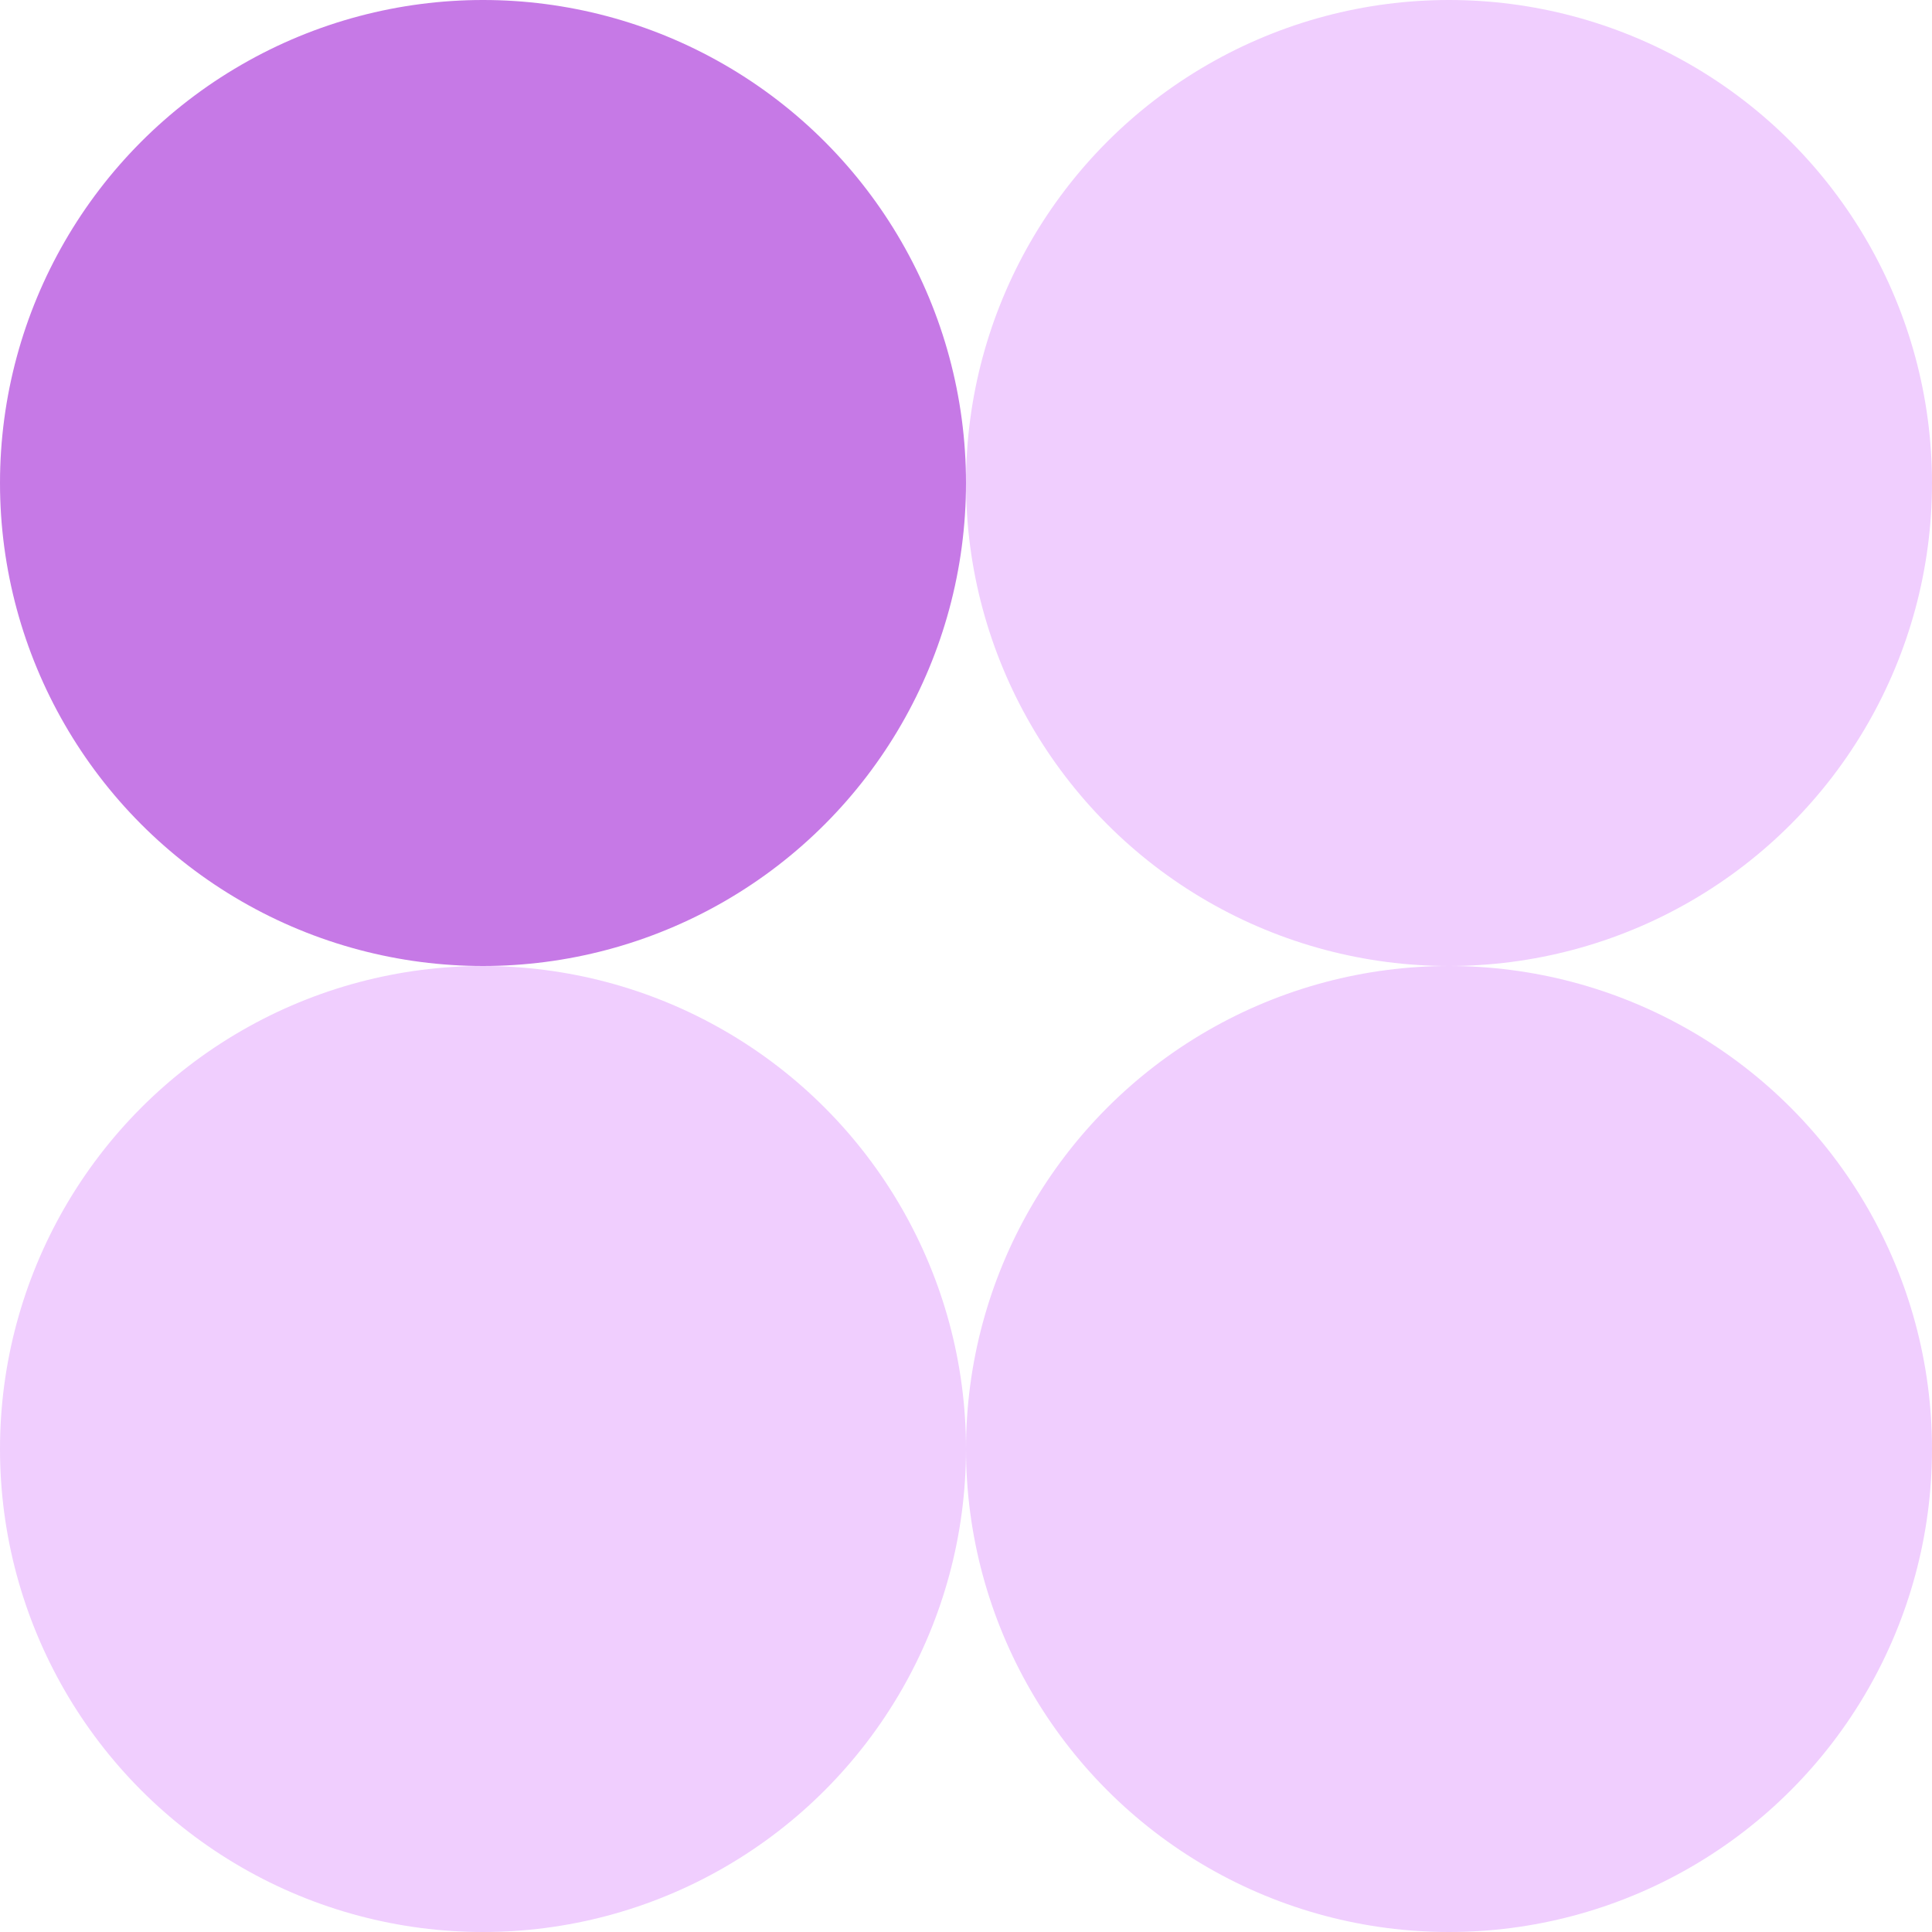
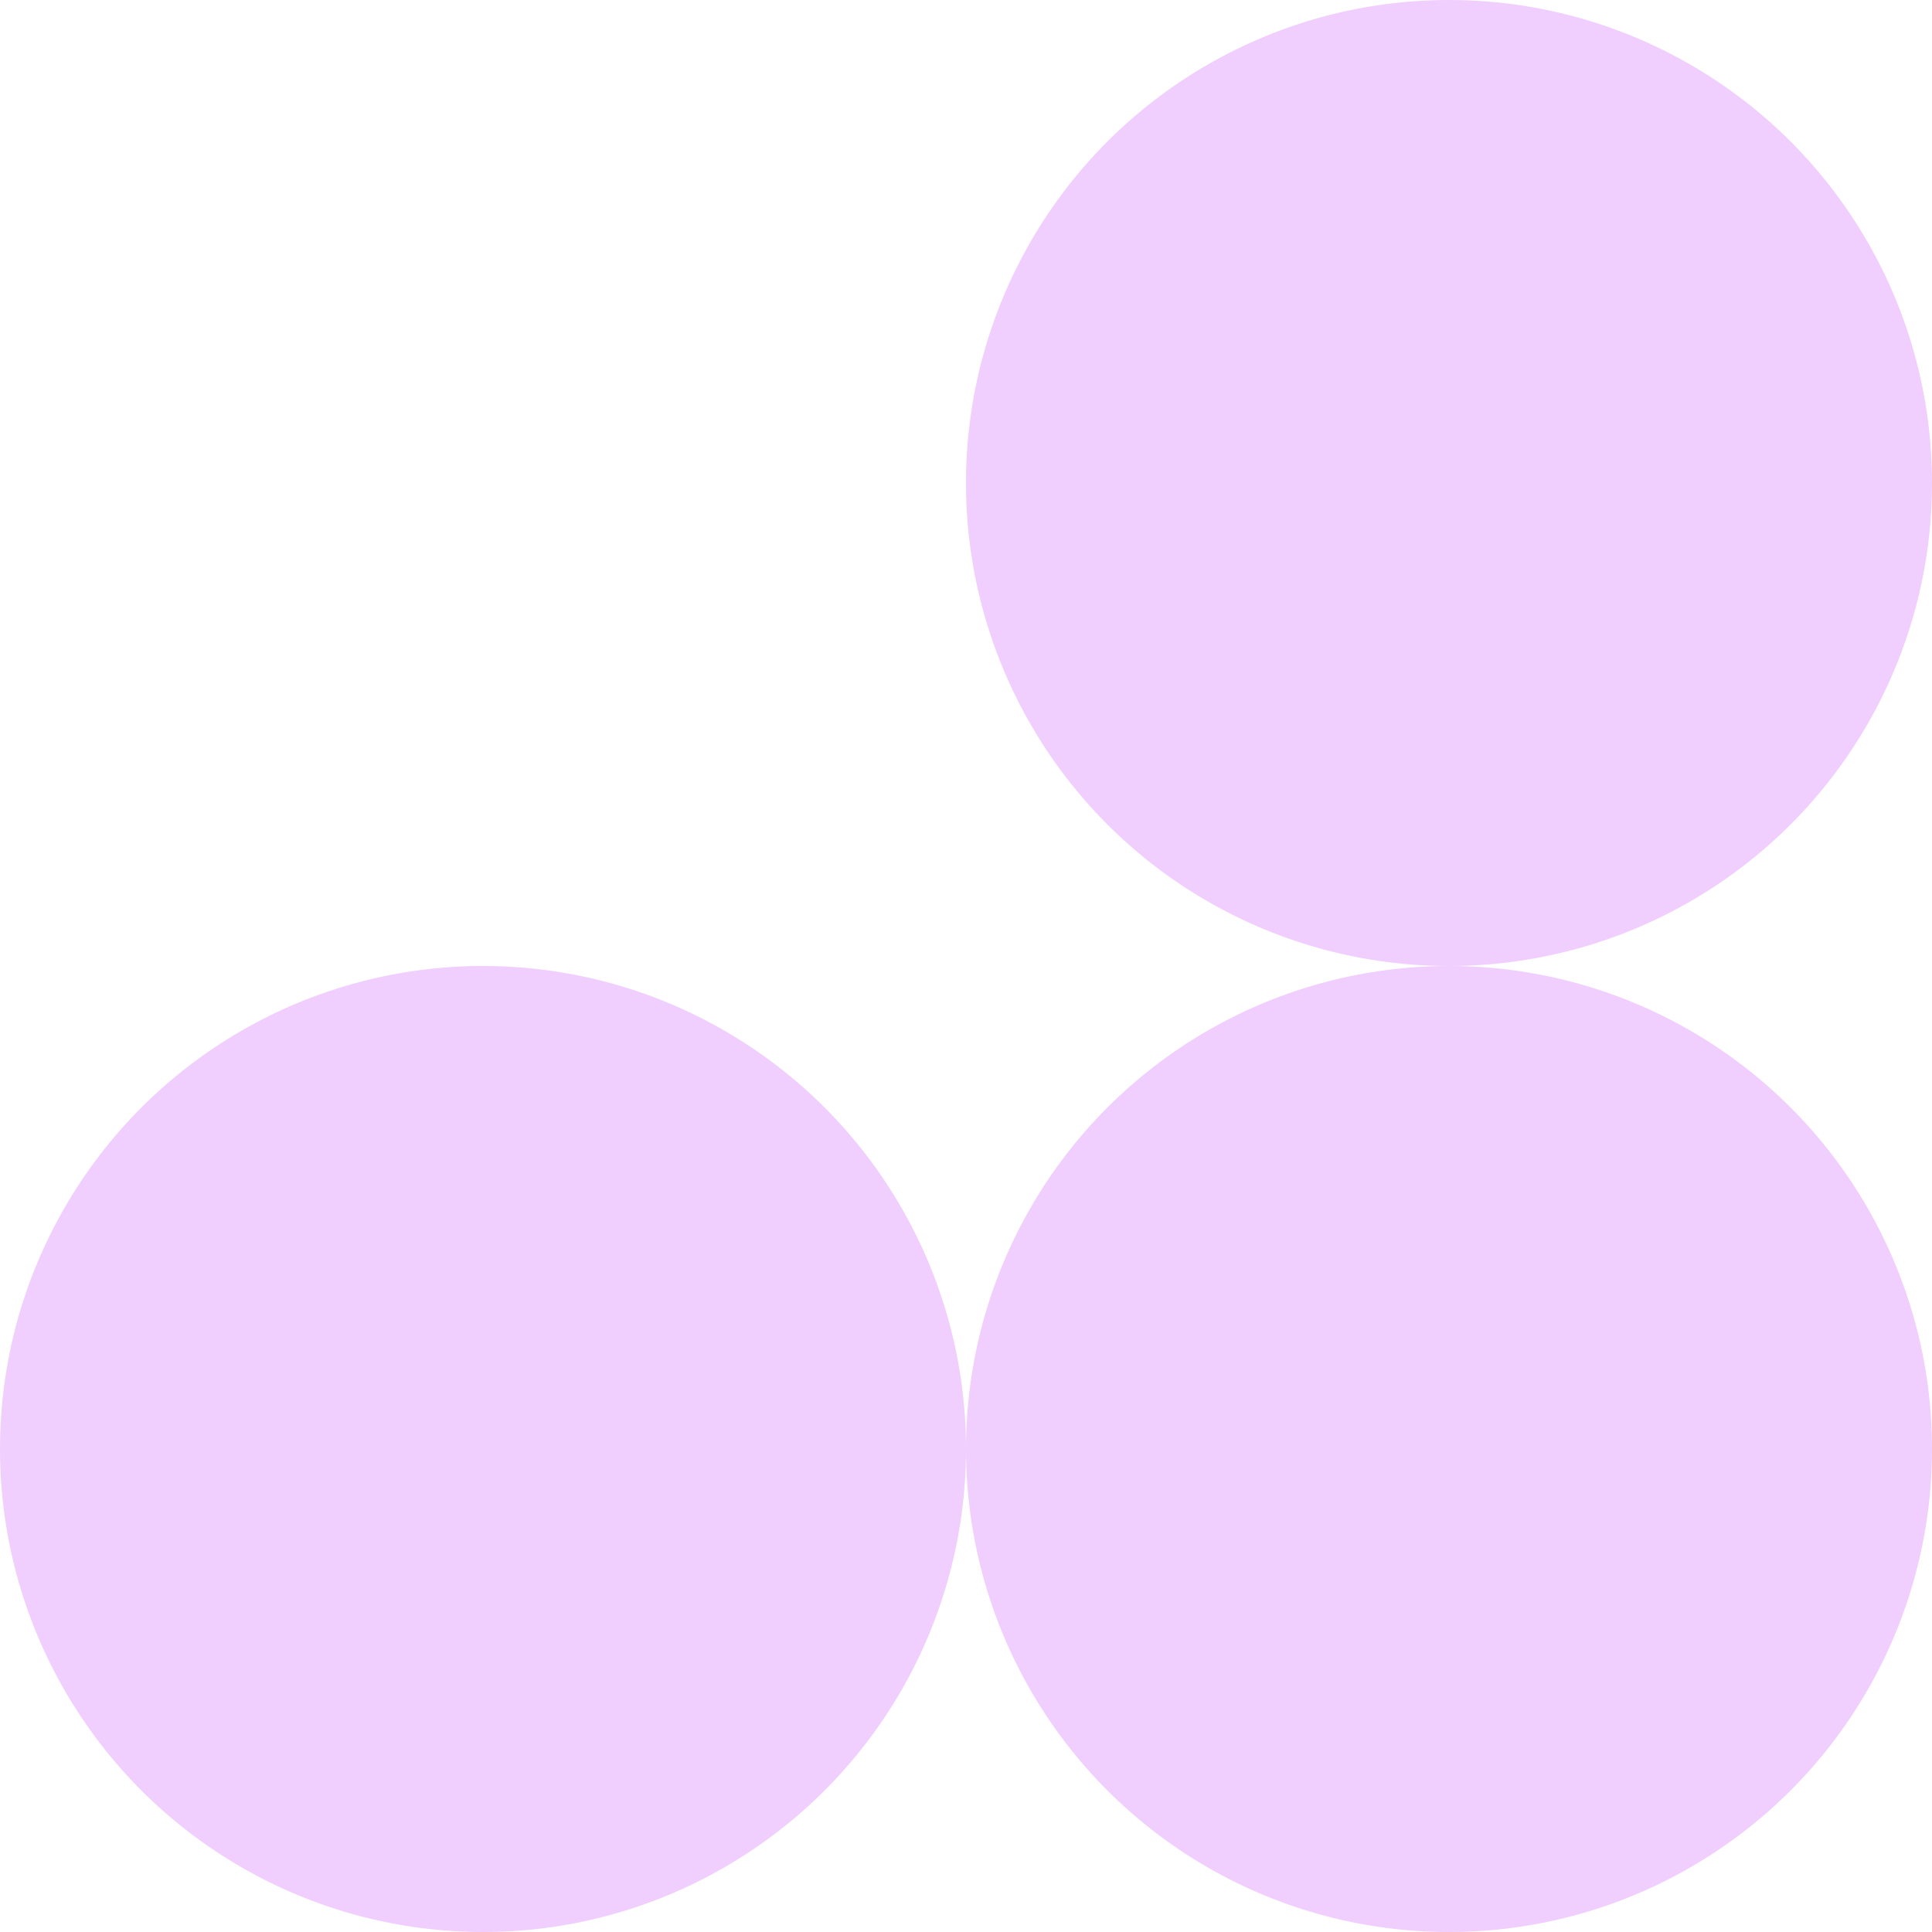
<svg xmlns="http://www.w3.org/2000/svg" width="32" height="32" viewBox="0 0 32 32" fill="none">
-   <circle cx="8" cy="8" r="8" fill="#C679E6" />
  <circle cx="24" cy="8" r="8" fill="#F0CEFE" />
  <circle cx="8" cy="24" r="8" fill="#F0CEFE" />
  <circle cx="24" cy="24" r="8" fill="#F0CEFE" />
</svg>